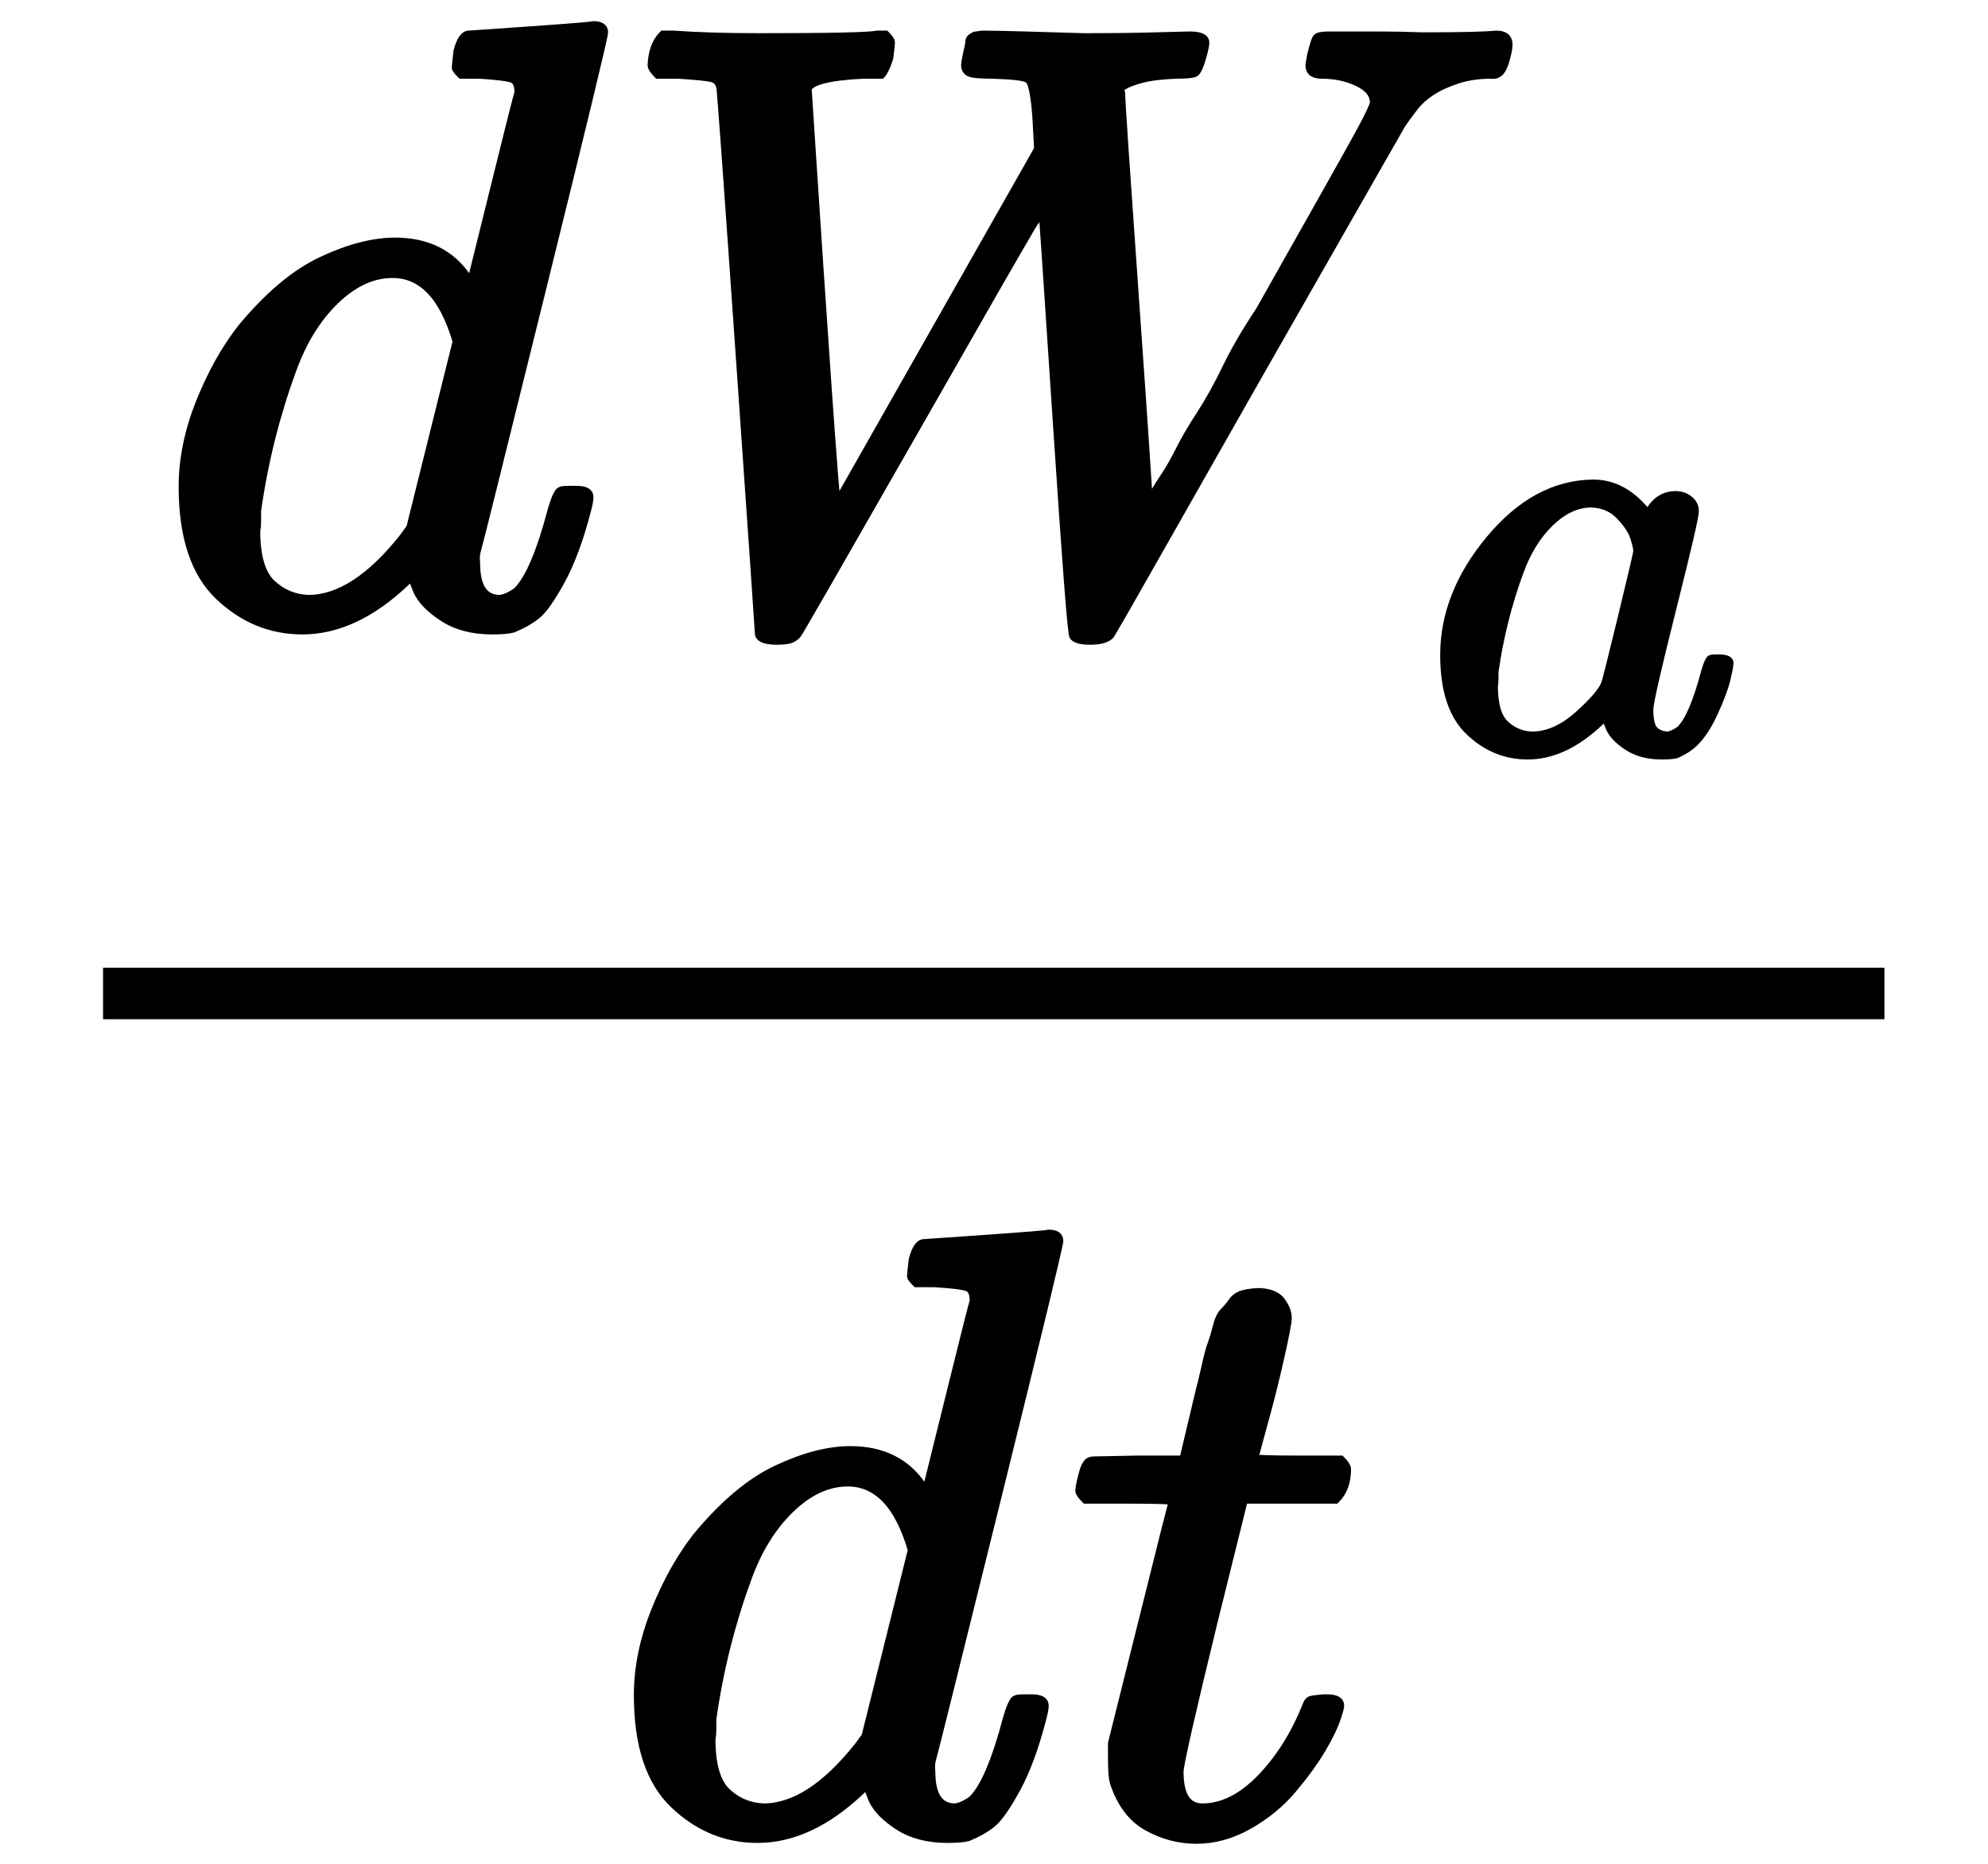
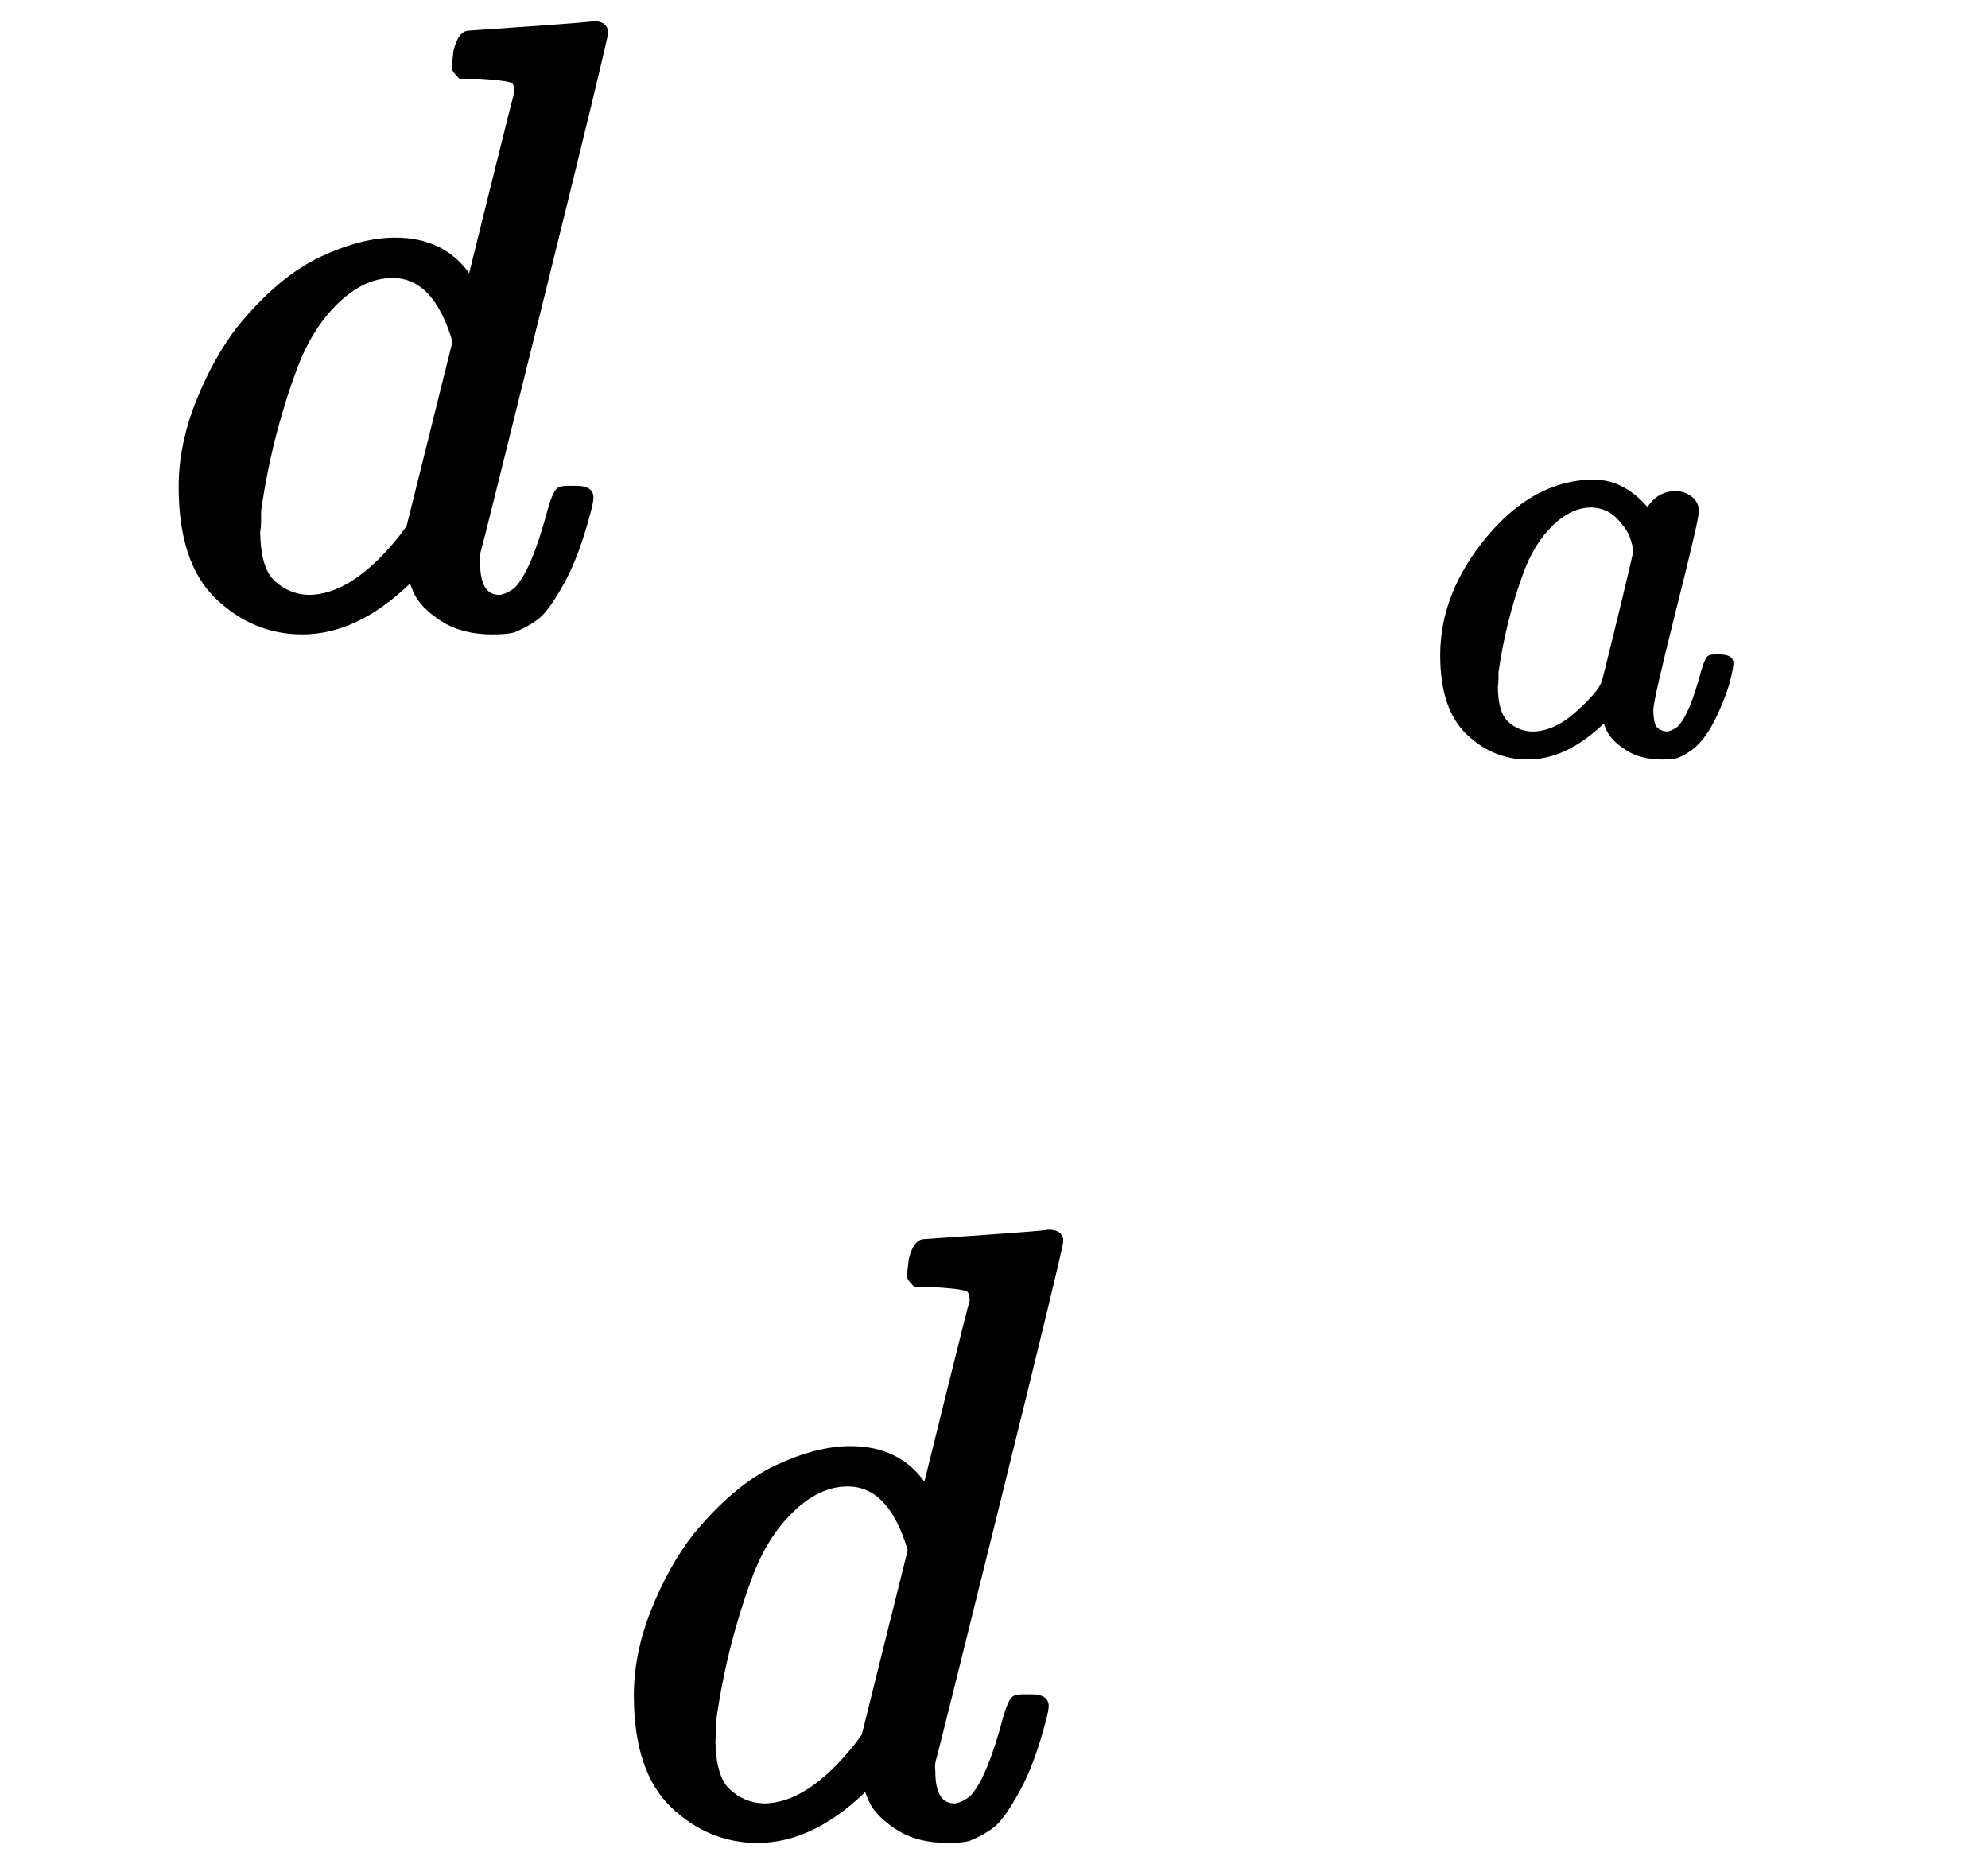
<svg xmlns="http://www.w3.org/2000/svg" xmlns:xlink="http://www.w3.org/1999/xlink" class="ltx_Math" id="p1.1.m1.1" style="vertical-align: -1.833ex; " width="5.333ex" height="5ex" viewBox="0 -1401.5 2314.6 2159.8" role="math" aria-labelledby="MathJax-SVG-1-Title MathJax-SVG-1-Desc">
  <title id="MathJax-SVG-1-Title">Equation</title>
  <desc id="MathJax-SVG-1-Desc">StartFraction d times upper W Subscript a Baseline Over d times t EndFraction</desc>
  <defs aria-hidden="true">
    <path stroke-width="10" id="E1-MJMATHI-64" d="M366 683Q367 683 438 688T511 694Q523 694 523 686Q523 679 450 384T375 83T374 68Q374 26 402 26Q411 27 422 35Q443 55 463 131Q469 151 473 152Q475 153 483 153H487H491Q506 153 506 145Q506 140 503 129Q490 79 473 48T445 8T417 -8Q409 -10 393 -10Q359 -10 336 5T306 36L300 51Q299 52 296 50Q294 48 292 46Q233 -10 172 -10Q117 -10 75 30T33 157Q33 205 53 255T101 341Q148 398 195 420T280 442Q336 442 364 400Q369 394 369 396Q370 400 396 505T424 616Q424 629 417 632T378 637H357Q351 643 351 645T353 664Q358 683 366 683ZM352 326Q329 405 277 405Q242 405 210 374T160 293Q131 214 119 129Q119 126 119 118T118 106Q118 61 136 44T179 26Q233 26 290 98L298 109L352 326Z" />
-     <path stroke-width="10" id="E1-MJMATHI-57" d="M436 683Q450 683 486 682T553 680Q604 680 638 681T677 682Q695 682 695 674Q695 670 692 659Q687 641 683 639T661 637Q636 636 621 632T600 624T597 615Q597 603 613 377T629 138L631 141Q633 144 637 151T649 170T666 200T690 241T720 295T759 362Q863 546 877 572T892 604Q892 619 873 628T831 637Q817 637 817 647Q817 650 819 660Q823 676 825 679T839 682Q842 682 856 682T895 682T949 681Q1015 681 1034 683Q1048 683 1048 672Q1048 666 1045 655T1038 640T1028 637Q1006 637 988 631T958 617T939 600T927 584L923 578L754 282Q586 -14 585 -15Q579 -22 561 -22Q546 -22 542 -17Q539 -14 523 229T506 480L494 462Q472 425 366 239Q222 -13 220 -15T215 -19Q210 -22 197 -22Q178 -22 176 -15Q176 -12 154 304T131 622Q129 631 121 633T82 637H58Q51 644 51 648Q52 671 64 683H76Q118 680 176 680Q301 680 313 683H323Q329 677 329 674T327 656Q322 641 318 637H297Q236 634 232 620Q262 160 266 136L501 550L499 587Q496 629 489 632Q483 636 447 637Q428 637 422 639T416 648Q416 650 418 660Q419 664 420 669T421 676T424 680T428 682T436 683Z" />
    <path stroke-width="10" id="E1-MJMATHI-61" d="M33 157Q33 258 109 349T280 441Q331 441 370 392Q386 422 416 422Q429 422 439 414T449 394Q449 381 412 234T374 68Q374 43 381 35T402 26Q411 27 422 35Q443 55 463 131Q469 151 473 152Q475 153 483 153H487Q506 153 506 144Q506 138 501 117T481 63T449 13Q436 0 417 -8Q409 -10 393 -10Q359 -10 336 5T306 36L300 51Q299 52 296 50Q294 48 292 46Q233 -10 172 -10Q117 -10 75 30T33 157ZM351 328Q351 334 346 350T323 385T277 405Q242 405 210 374T160 293Q131 214 119 129Q119 126 119 118T118 106Q118 61 136 44T179 26Q217 26 254 59T298 110Q300 114 325 217T351 328Z" />
-     <path stroke-width="10" id="E1-MJMATHI-74" d="M26 385Q19 392 19 395Q19 399 22 411T27 425Q29 430 36 430T87 431H140L159 511Q162 522 166 540T173 566T179 586T187 603T197 615T211 624T229 626Q247 625 254 615T261 596Q261 589 252 549T232 470L222 433Q222 431 272 431H323Q330 424 330 420Q330 398 317 385H210L174 240Q135 80 135 68Q135 26 162 26Q197 26 230 60T283 144Q285 150 288 151T303 153H307Q322 153 322 145Q322 142 319 133Q314 117 301 95T267 48T216 6T155 -11Q125 -11 98 4T59 56Q57 64 57 83V101L92 241Q127 382 128 383Q128 385 77 385H26Z" />
  </defs>
  <g stroke="currentColor" fill="currentColor" stroke-width="0" transform="matrix(1 0 0 -1 0 0)" aria-hidden="true">
    <g id="p1.1.m1.1a">
      <g id="p1.1.m1.1.1" xref="p1.1.m1.1.1.cmml">
        <g id="p1.1.m1.1.1a" xref="p1.1.m1.1.1.cmml">
          <g transform="translate(120,0)">
-             <rect stroke="none" width="2074" height="60" x="0" y="220" />
            <g id="p1.1.m1.1.1.2" xref="p1.1.m1.1.1.2.cmml" transform="translate(60,683)">
              <g id="p1.1.m1.1.1.2.1" xref="p1.1.m1.1.1.2.1.cmml">
                <use xlink:href="#E1-MJMATHI-64" />
              </g>
              <g id="p1.1.m1.1.1.2.4" xref="p1.1.m1.1.1.2.4.cmml" />
              <g id="p1.1.m1.1.1.2.5" xref="p1.1.m1.1.1.2.5.cmml" transform="translate(528,0)">
                <g id="p1.1.m1.1.1.2.2" xref="p1.1.m1.1.1.2.2.cmml">
                  <use xlink:href="#E1-MJMATHI-57" />
                </g>
                <g id="p1.1.m1.1.1.2.3.1" xref="p1.1.m1.1.1.2.3.1.cmml" transform="translate(949,-150)">
                  <use transform="scale(0.707)" xlink:href="#E1-MJMATHI-61" />
                </g>
              </g>
            </g>
            <g id="p1.1.m1.1.1.3" xref="p1.1.m1.1.1.3.cmml" transform="translate(590,-724)">
              <g id="p1.1.m1.1.1.3.1" xref="p1.1.m1.1.1.3.1.cmml">
                <use xlink:href="#E1-MJMATHI-64" />
              </g>
              <g id="p1.1.m1.1.1.3.3" xref="p1.1.m1.1.1.3.3.cmml" />
              <g id="p1.1.m1.1.1.3.2" xref="p1.1.m1.1.1.3.2.cmml" transform="translate(528,0)">
                <use xlink:href="#E1-MJMATHI-74" />
              </g>
            </g>
          </g>
        </g>
      </g>
    </g>
  </g>
</svg>